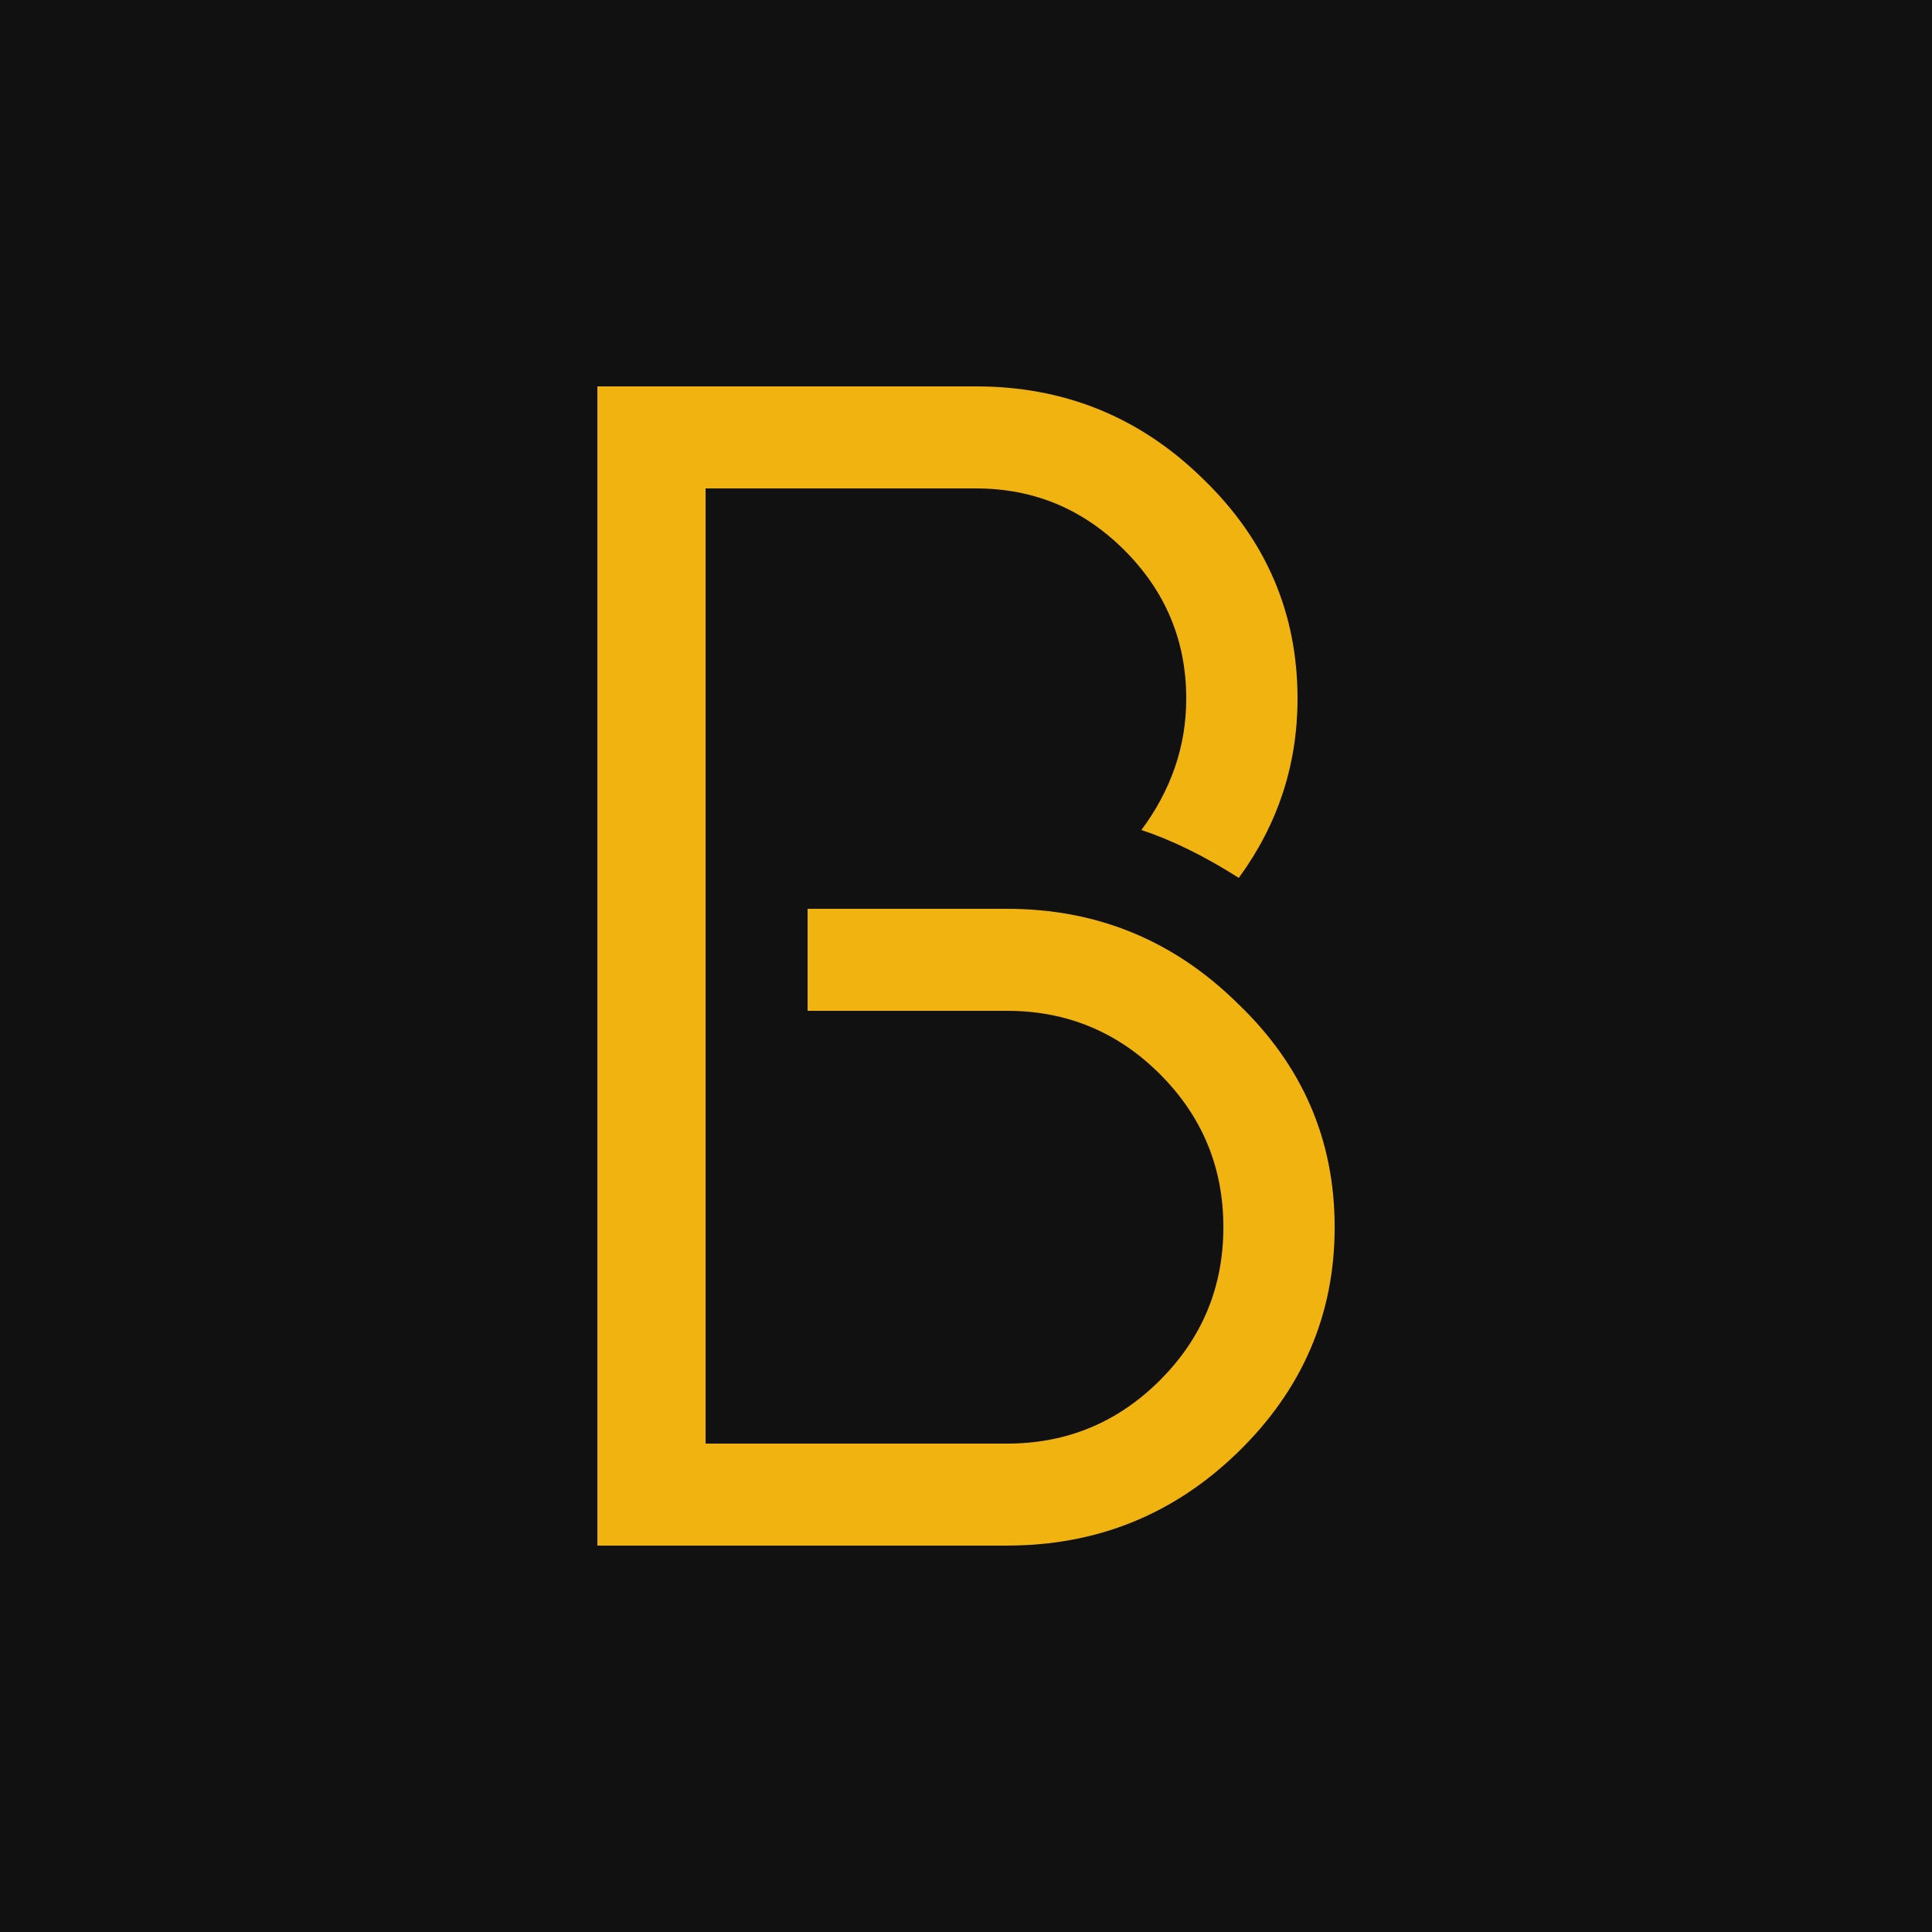
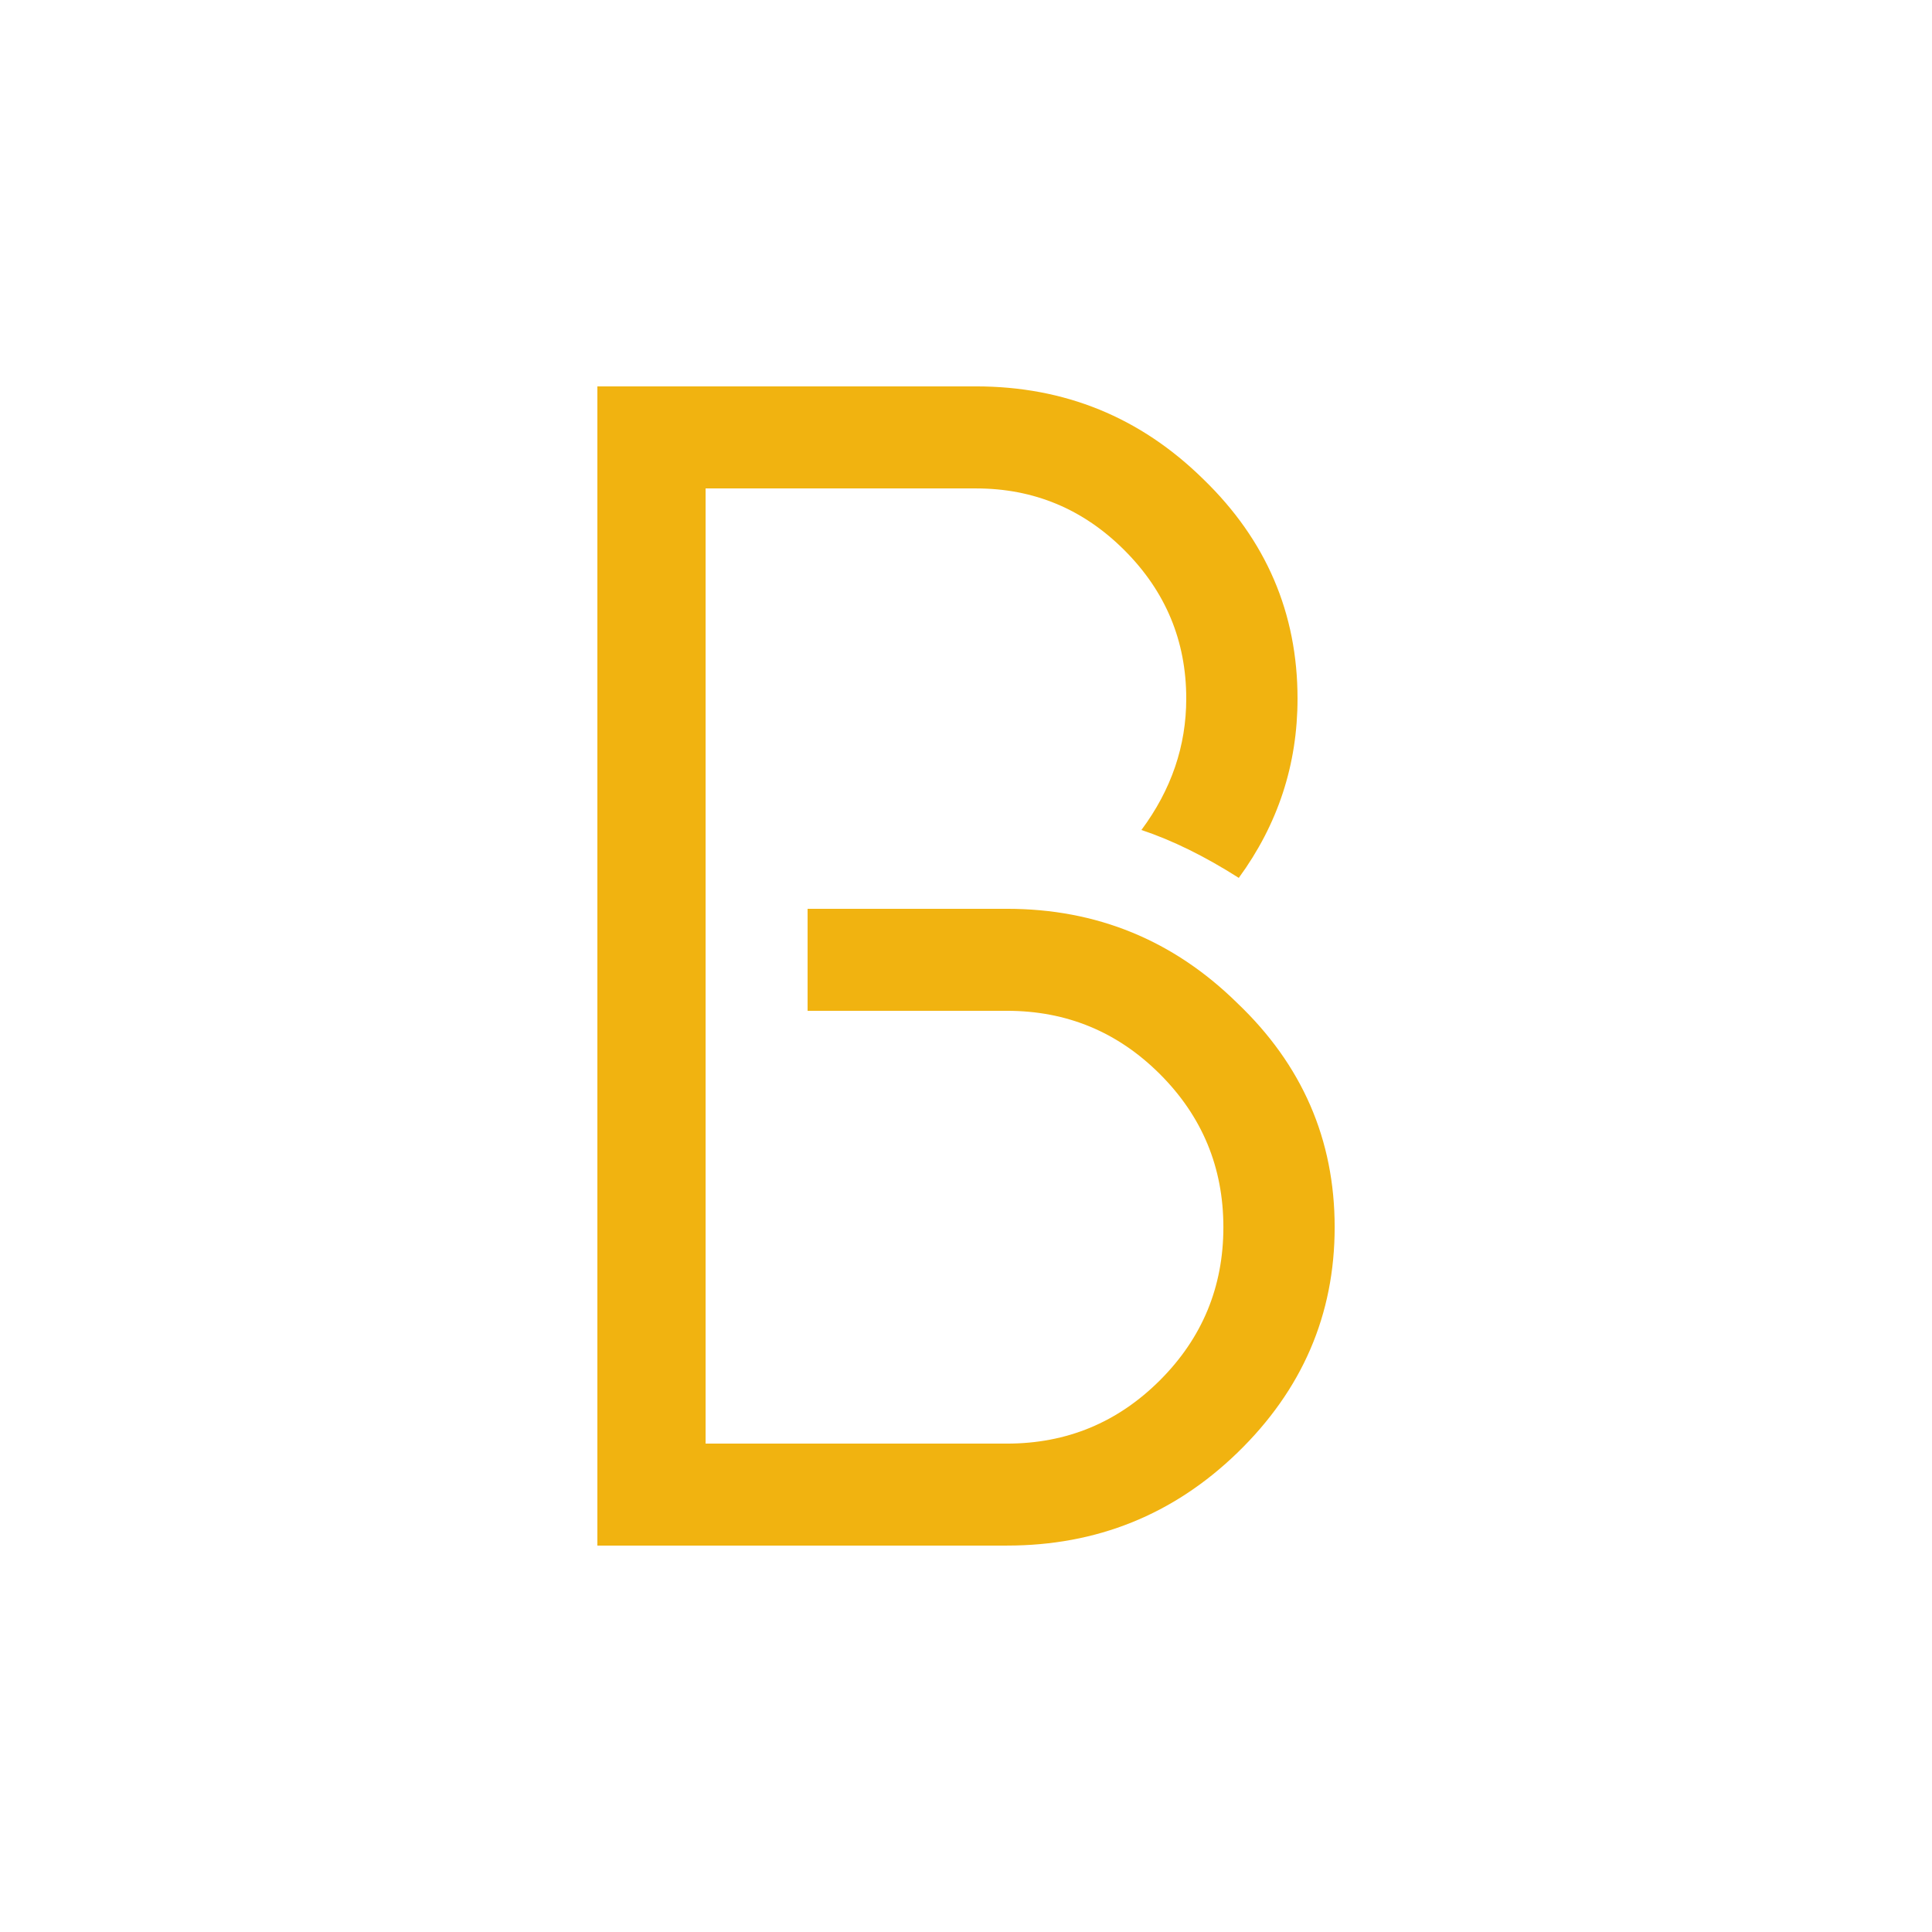
<svg xmlns="http://www.w3.org/2000/svg" width="200" height="200" viewBox="0 0 52.917 52.917" version="1.1" id="svg5">
  <defs id="defs2" />
-   <rect style="fill:#111111;fill-opacity:1;stroke:none;stroke-width:0.139;stroke-linecap:square" id="rect1581" width="52.917" height="52.917" x="1.3877788e-17" y="1.3877788e-17" />
  <path d="m 31.263,22.733 q 1.228,-1.651 1.228,-3.598 0,-2.371 -1.693,-4.064 -1.693,-1.693 -4.064,-1.693 h -7.408 v 26.162 h 8.255 q 2.455,0 4.191,-1.736 1.736,-1.736 1.736,-4.191 0,-2.455 -1.736,-4.191 -1.736,-1.736 -4.191,-1.736 h -5.461 v -2.794 h 5.461 q 3.683,0 6.308,2.582 2.667,2.54 2.667,6.138 0,3.598 -2.667,6.181 -2.625,2.54 -6.308,2.54 H 16.362 V 10.583 h 10.372 q 3.641,0 6.223,2.54 2.582,2.498 2.582,6.011 0,2.709 -1.609,4.911 -1.397,-0.889 -2.667,-1.312 z" id="path3941-3" style="fill:#f1b310;fill-opacity:1;stroke-width:0.815" />
</svg>